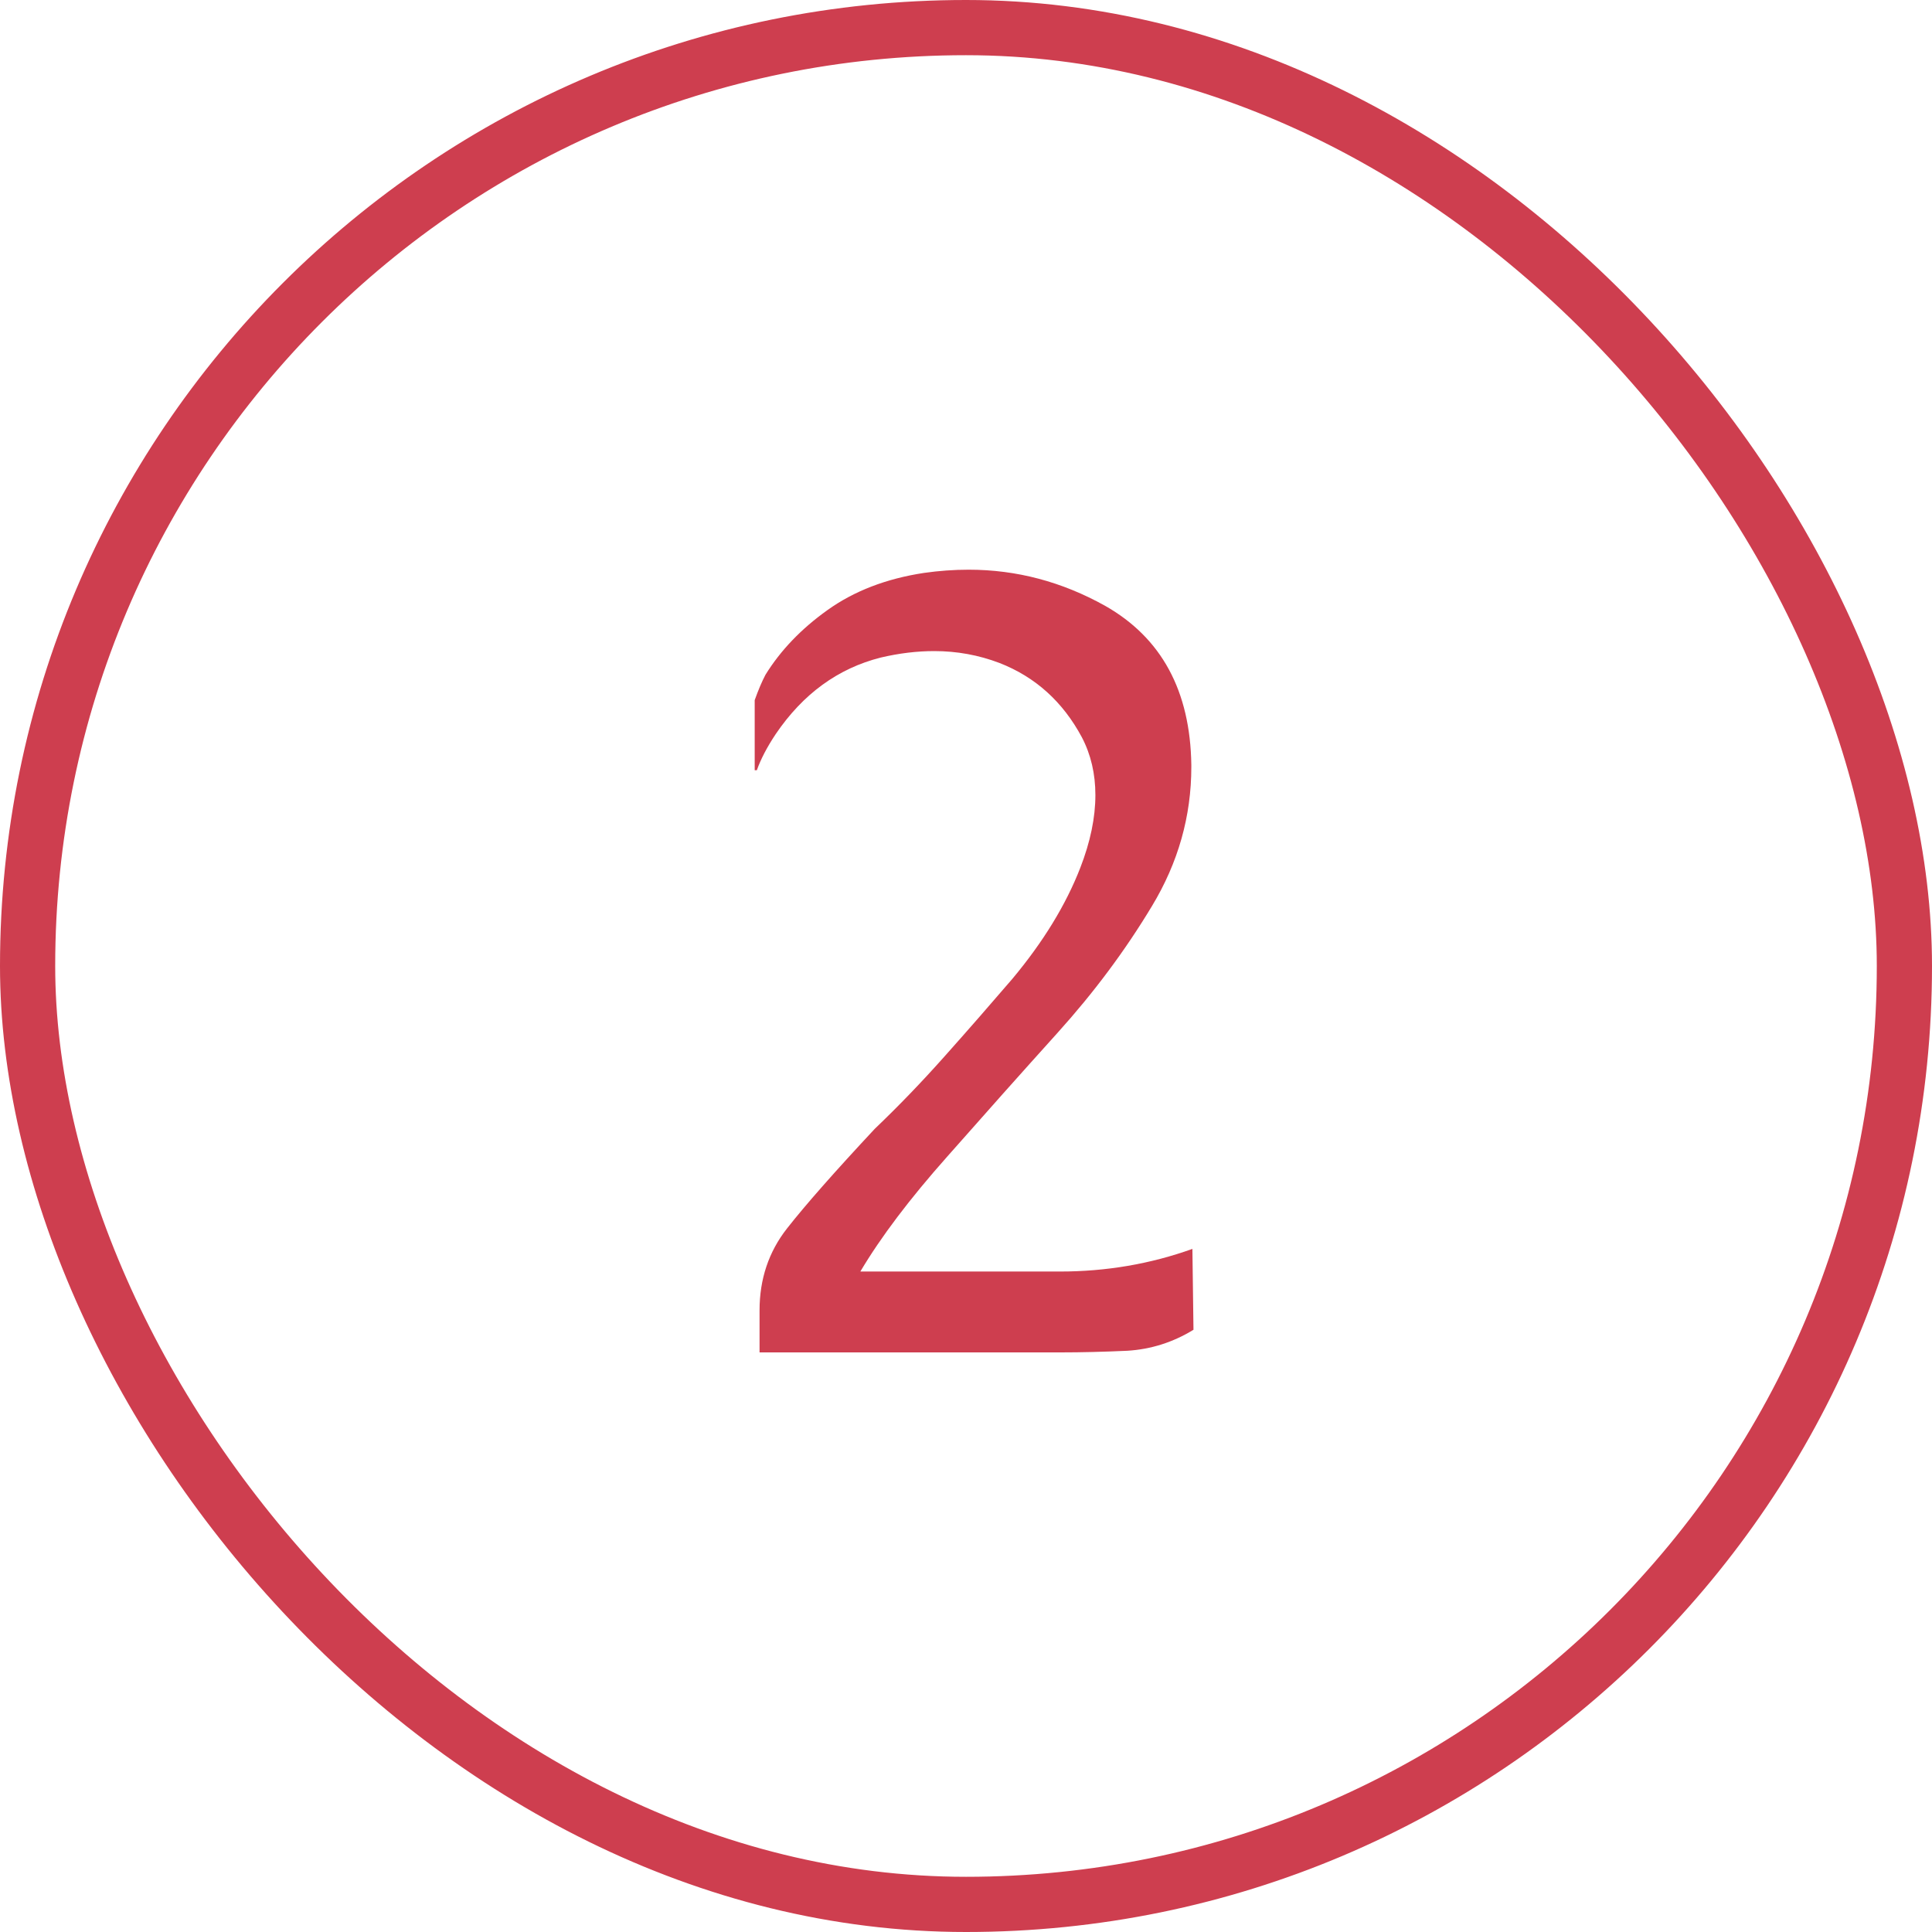
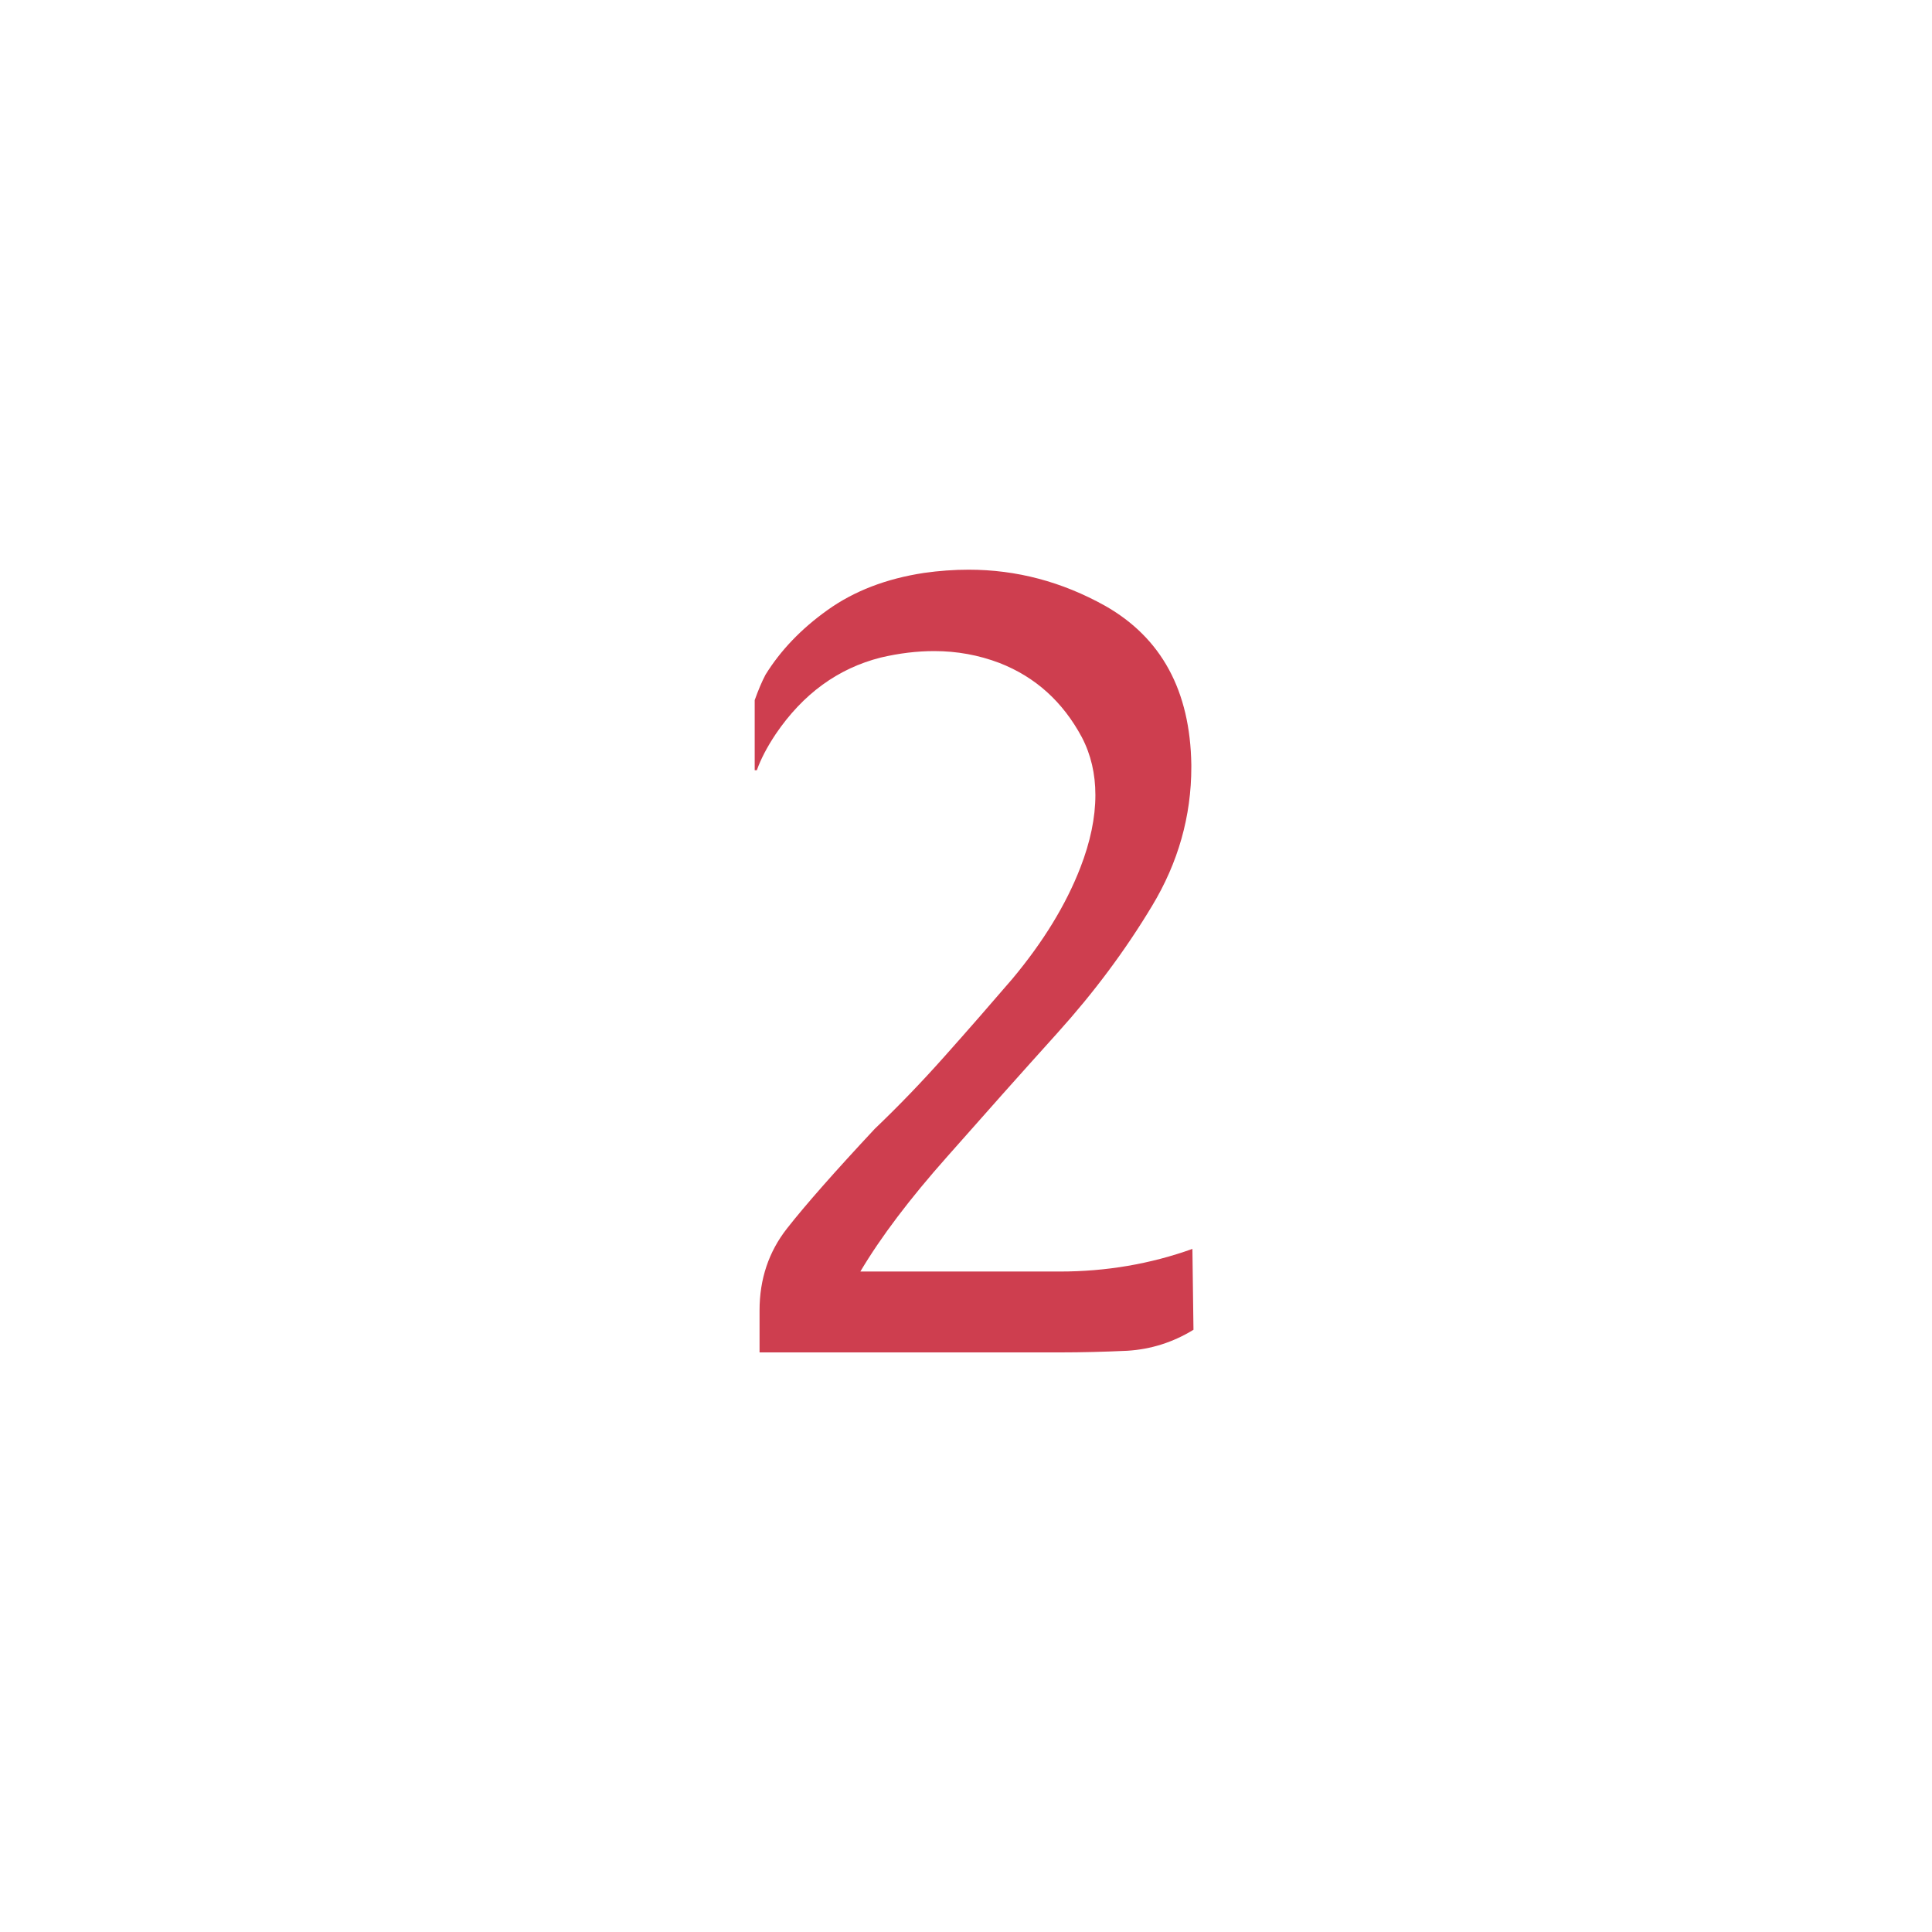
<svg xmlns="http://www.w3.org/2000/svg" width="70" height="70" viewBox="0 0 70 70" fill="none">
  <path d="M27.52 49V47.477C27.52 46.344 27.852 45.354 28.516 44.508C29.18 43.661 30.241 42.457 31.699 40.895C32.559 40.074 33.405 39.195 34.238 38.258C35.085 37.307 35.898 36.376 36.68 35.465C37.8 34.124 38.62 32.783 39.141 31.441C39.505 30.504 39.688 29.625 39.688 28.805C39.688 28.037 39.525 27.34 39.199 26.715C38.509 25.426 37.513 24.527 36.211 24.02C35.456 23.733 34.668 23.59 33.848 23.59C33.223 23.59 32.578 23.668 31.914 23.824C30.365 24.215 29.095 25.139 28.105 26.598C27.793 27.066 27.565 27.503 27.422 27.906H27.344V25.367C27.474 25.003 27.604 24.697 27.734 24.449C28.281 23.564 29.03 22.783 29.98 22.105C30.944 21.415 32.109 20.966 33.477 20.758C34.023 20.68 34.564 20.641 35.098 20.641C36.829 20.641 38.477 21.077 40.039 21.949C42.083 23.108 43.125 25.029 43.164 27.711V27.789C43.164 29.573 42.689 31.253 41.738 32.828C40.775 34.43 39.635 35.96 38.32 37.418C37.005 38.876 35.671 40.374 34.316 41.91C32.962 43.434 31.914 44.82 31.172 46.07H38.398C40.078 46.07 41.68 45.797 43.203 45.25L43.242 48.18C42.5 48.635 41.699 48.889 40.84 48.941C39.98 48.98 39.18 49 38.438 49H27.52Z" fill="#CE3E4F" />
-   <rect x="1" y="1" width="68" height="68" rx="34" stroke="#CE3E4F" stroke-width="2" />
</svg>